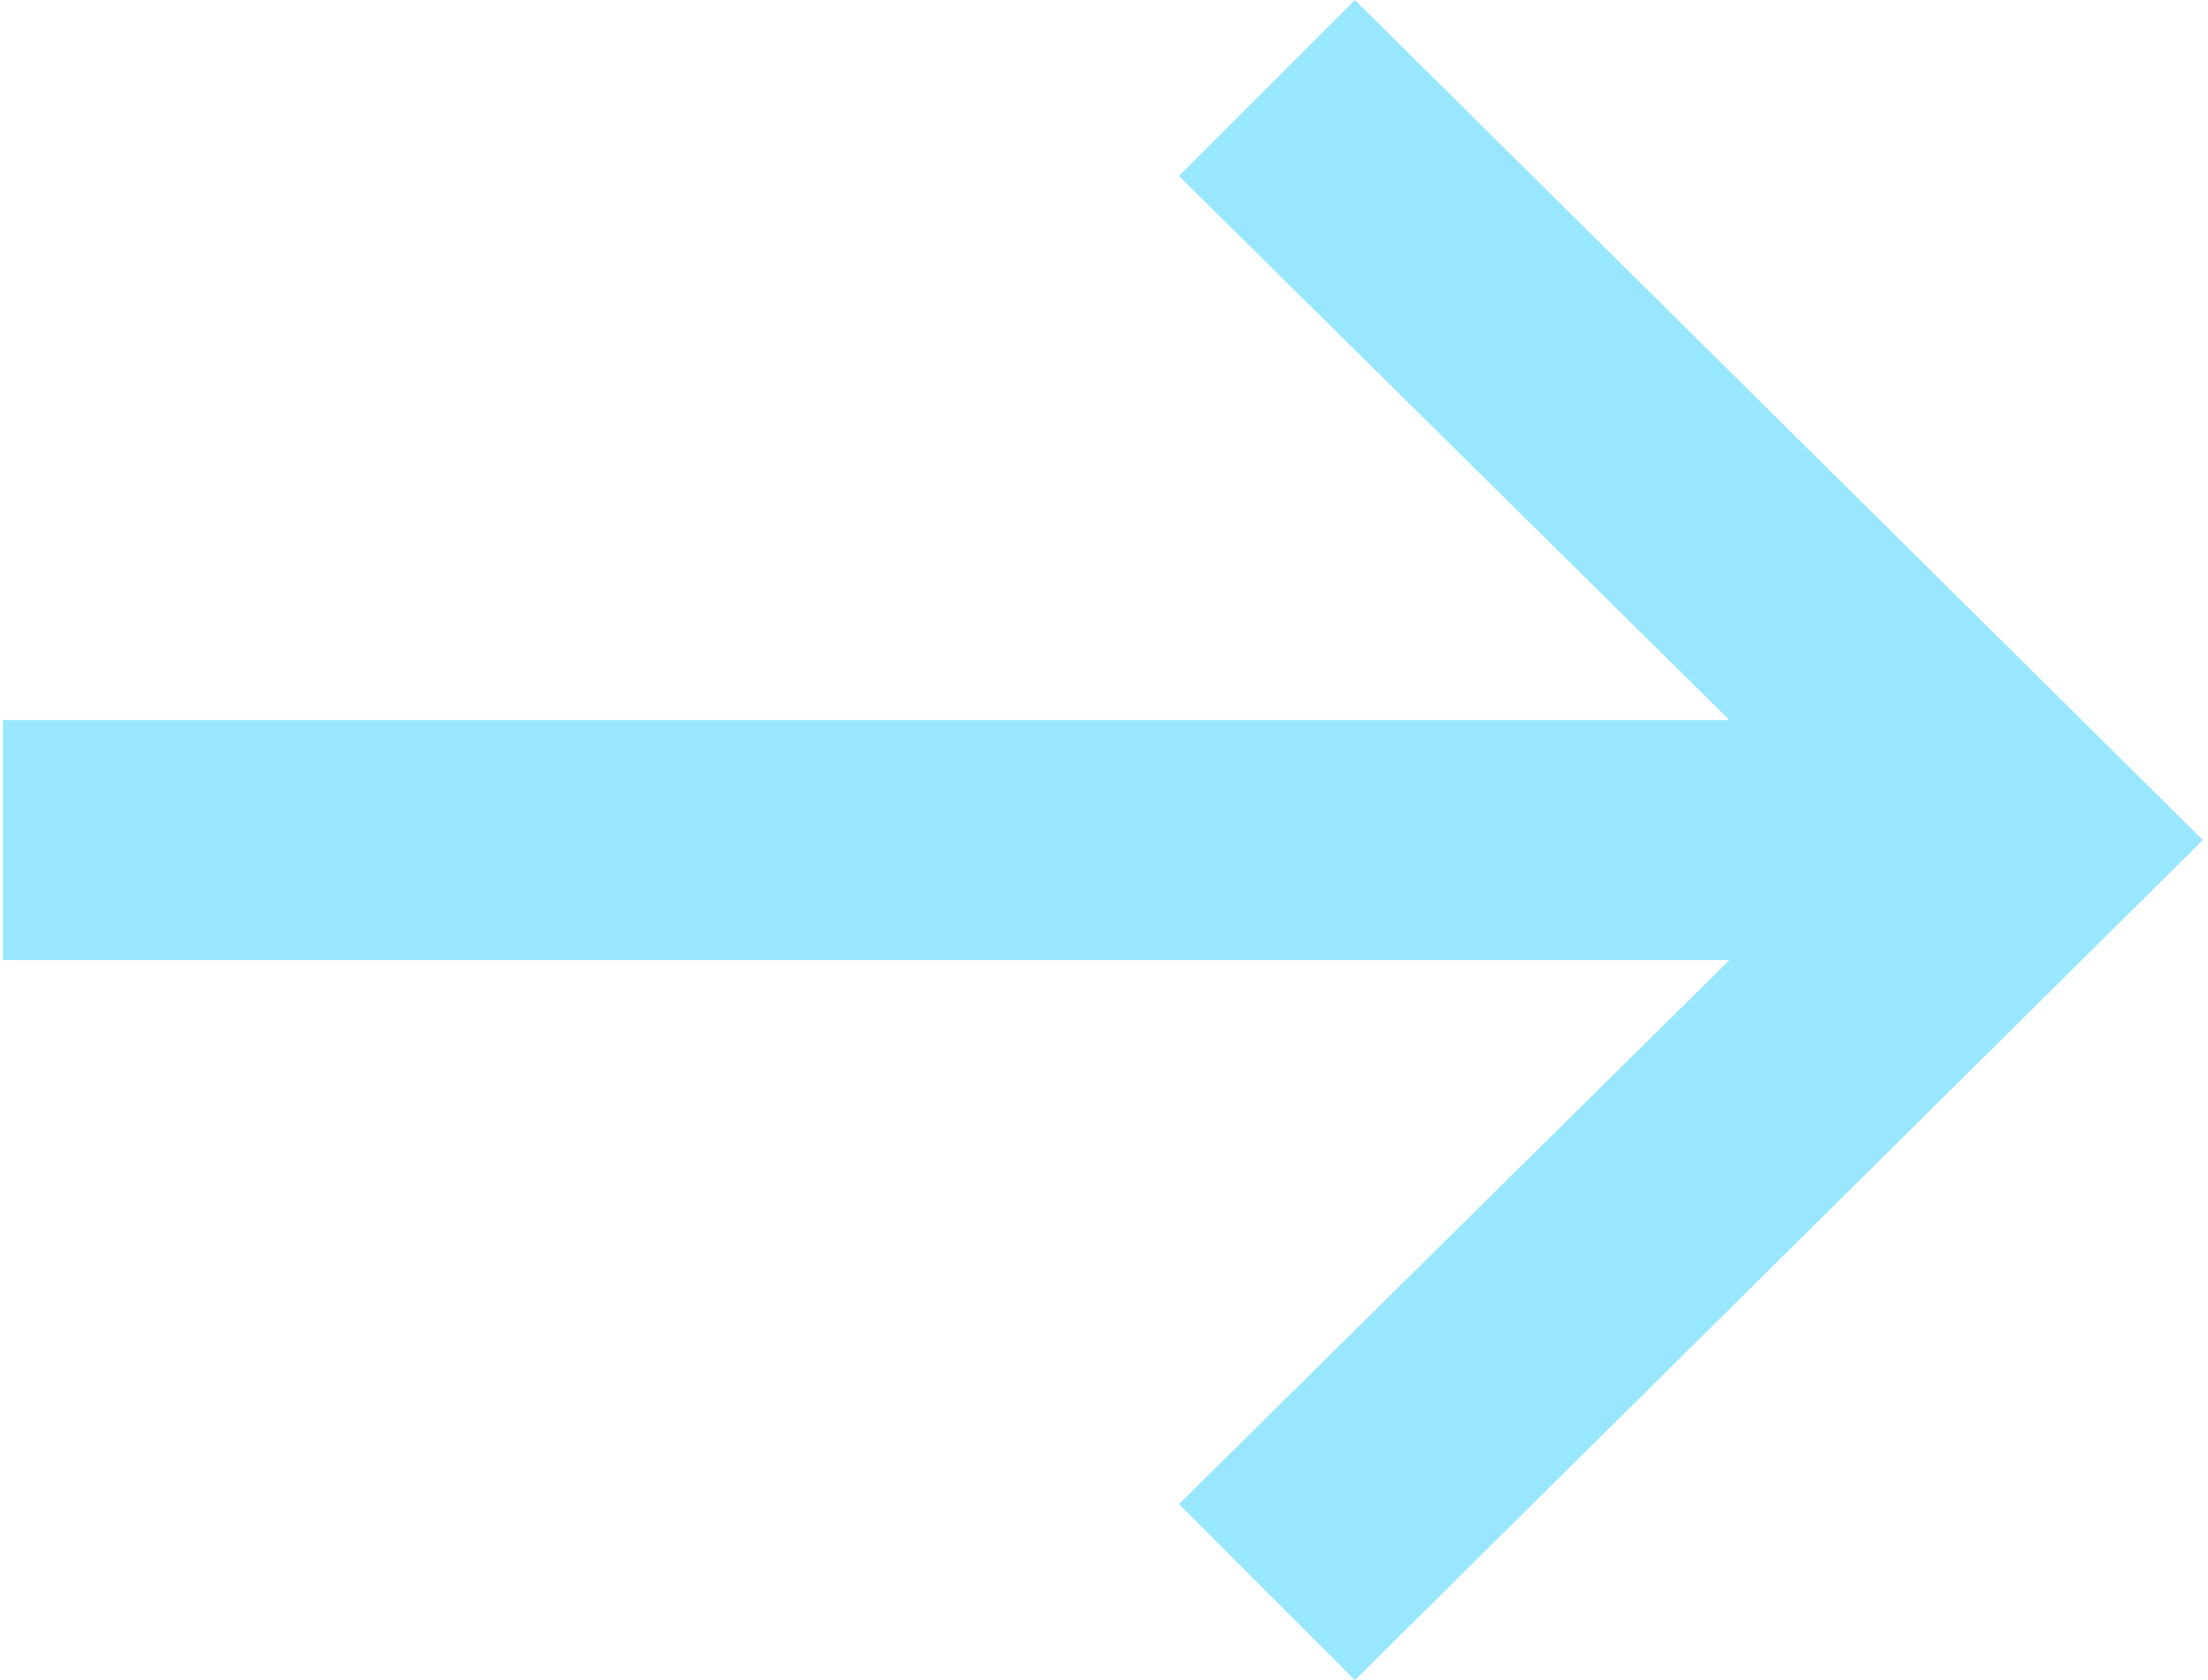
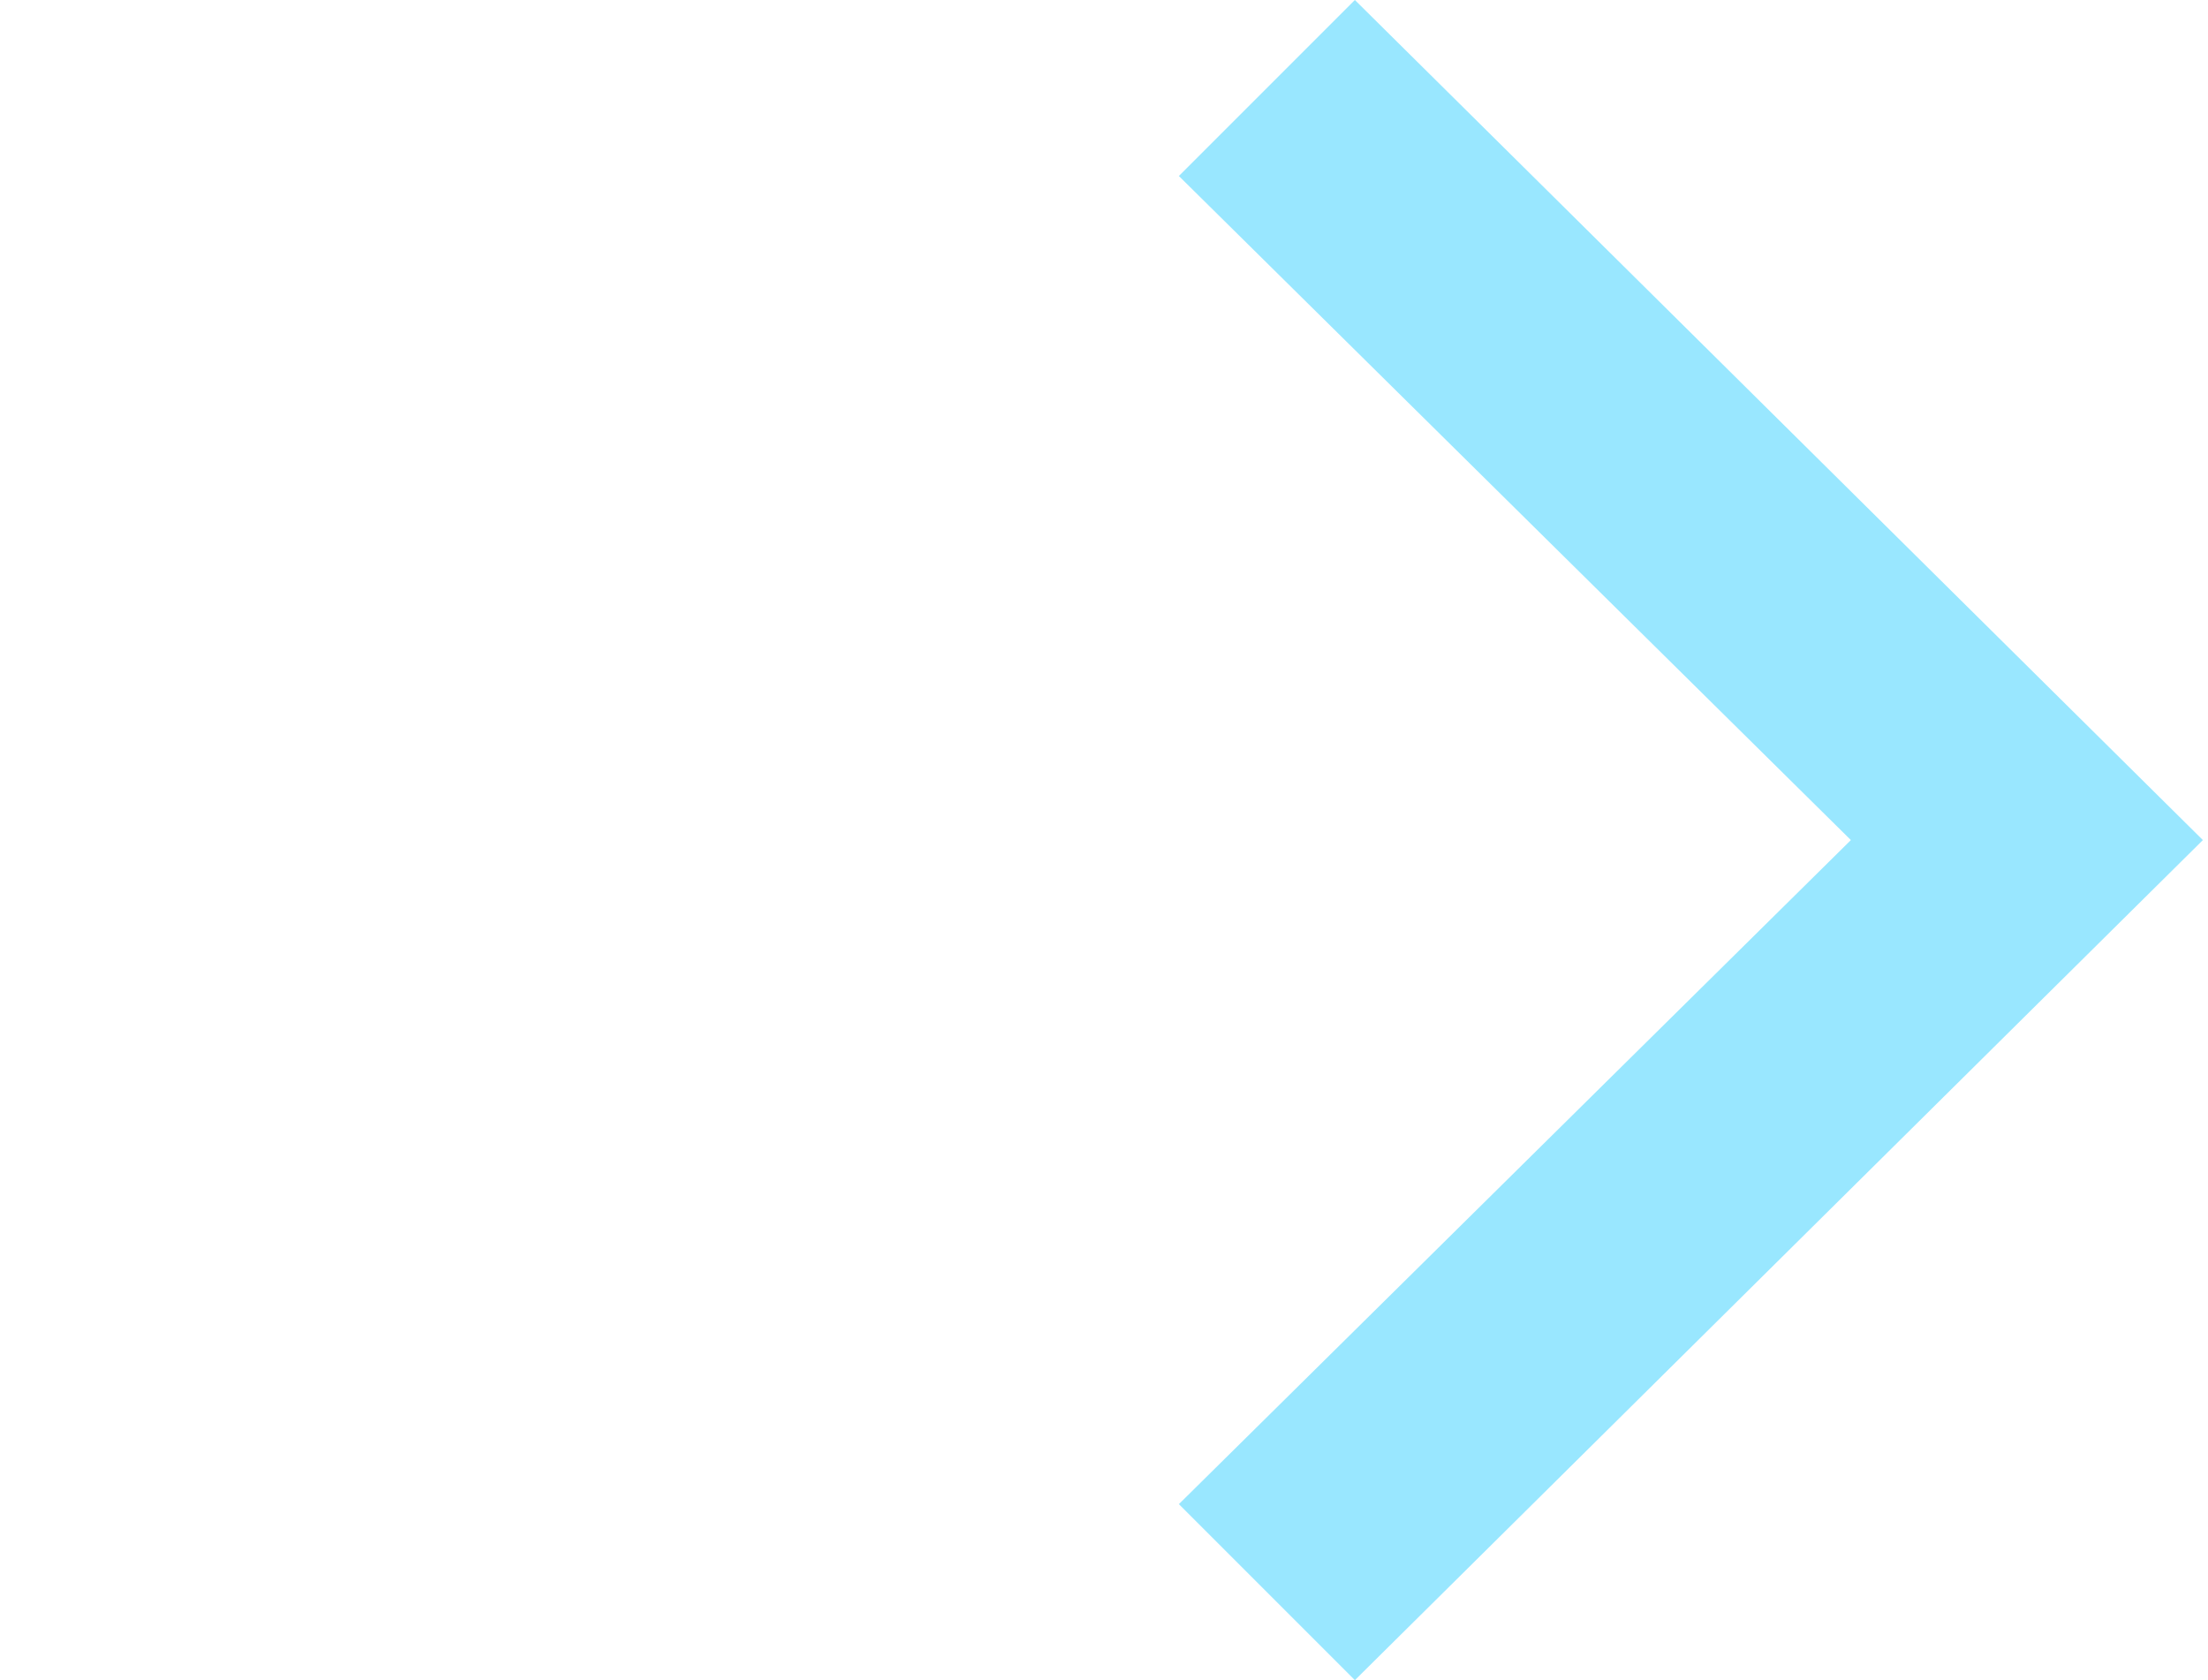
<svg xmlns="http://www.w3.org/2000/svg" version="1.1" id="Layer_1" x="0px" y="0px" viewBox="0 0 27.6 21" style="enable-background:new 0 0 27.6 21;" xml:space="preserve">
  <style type="text/css">
	.st0{fill:#99E7FF;}
</style>
  <g id="Group_3_Copy_11" transform="translate(-0.164)">
-     <path id="Fill_1" class="st0" d="M0.2,12h23.6V9H0.2V12z" />
    <path id="Fill_2" class="st0" d="M17.1,21l-2.2-2.2l8.4-8.3l-8.4-8.3L17.1,0l10.6,10.5L17.1,21z" />
  </g>
</svg>